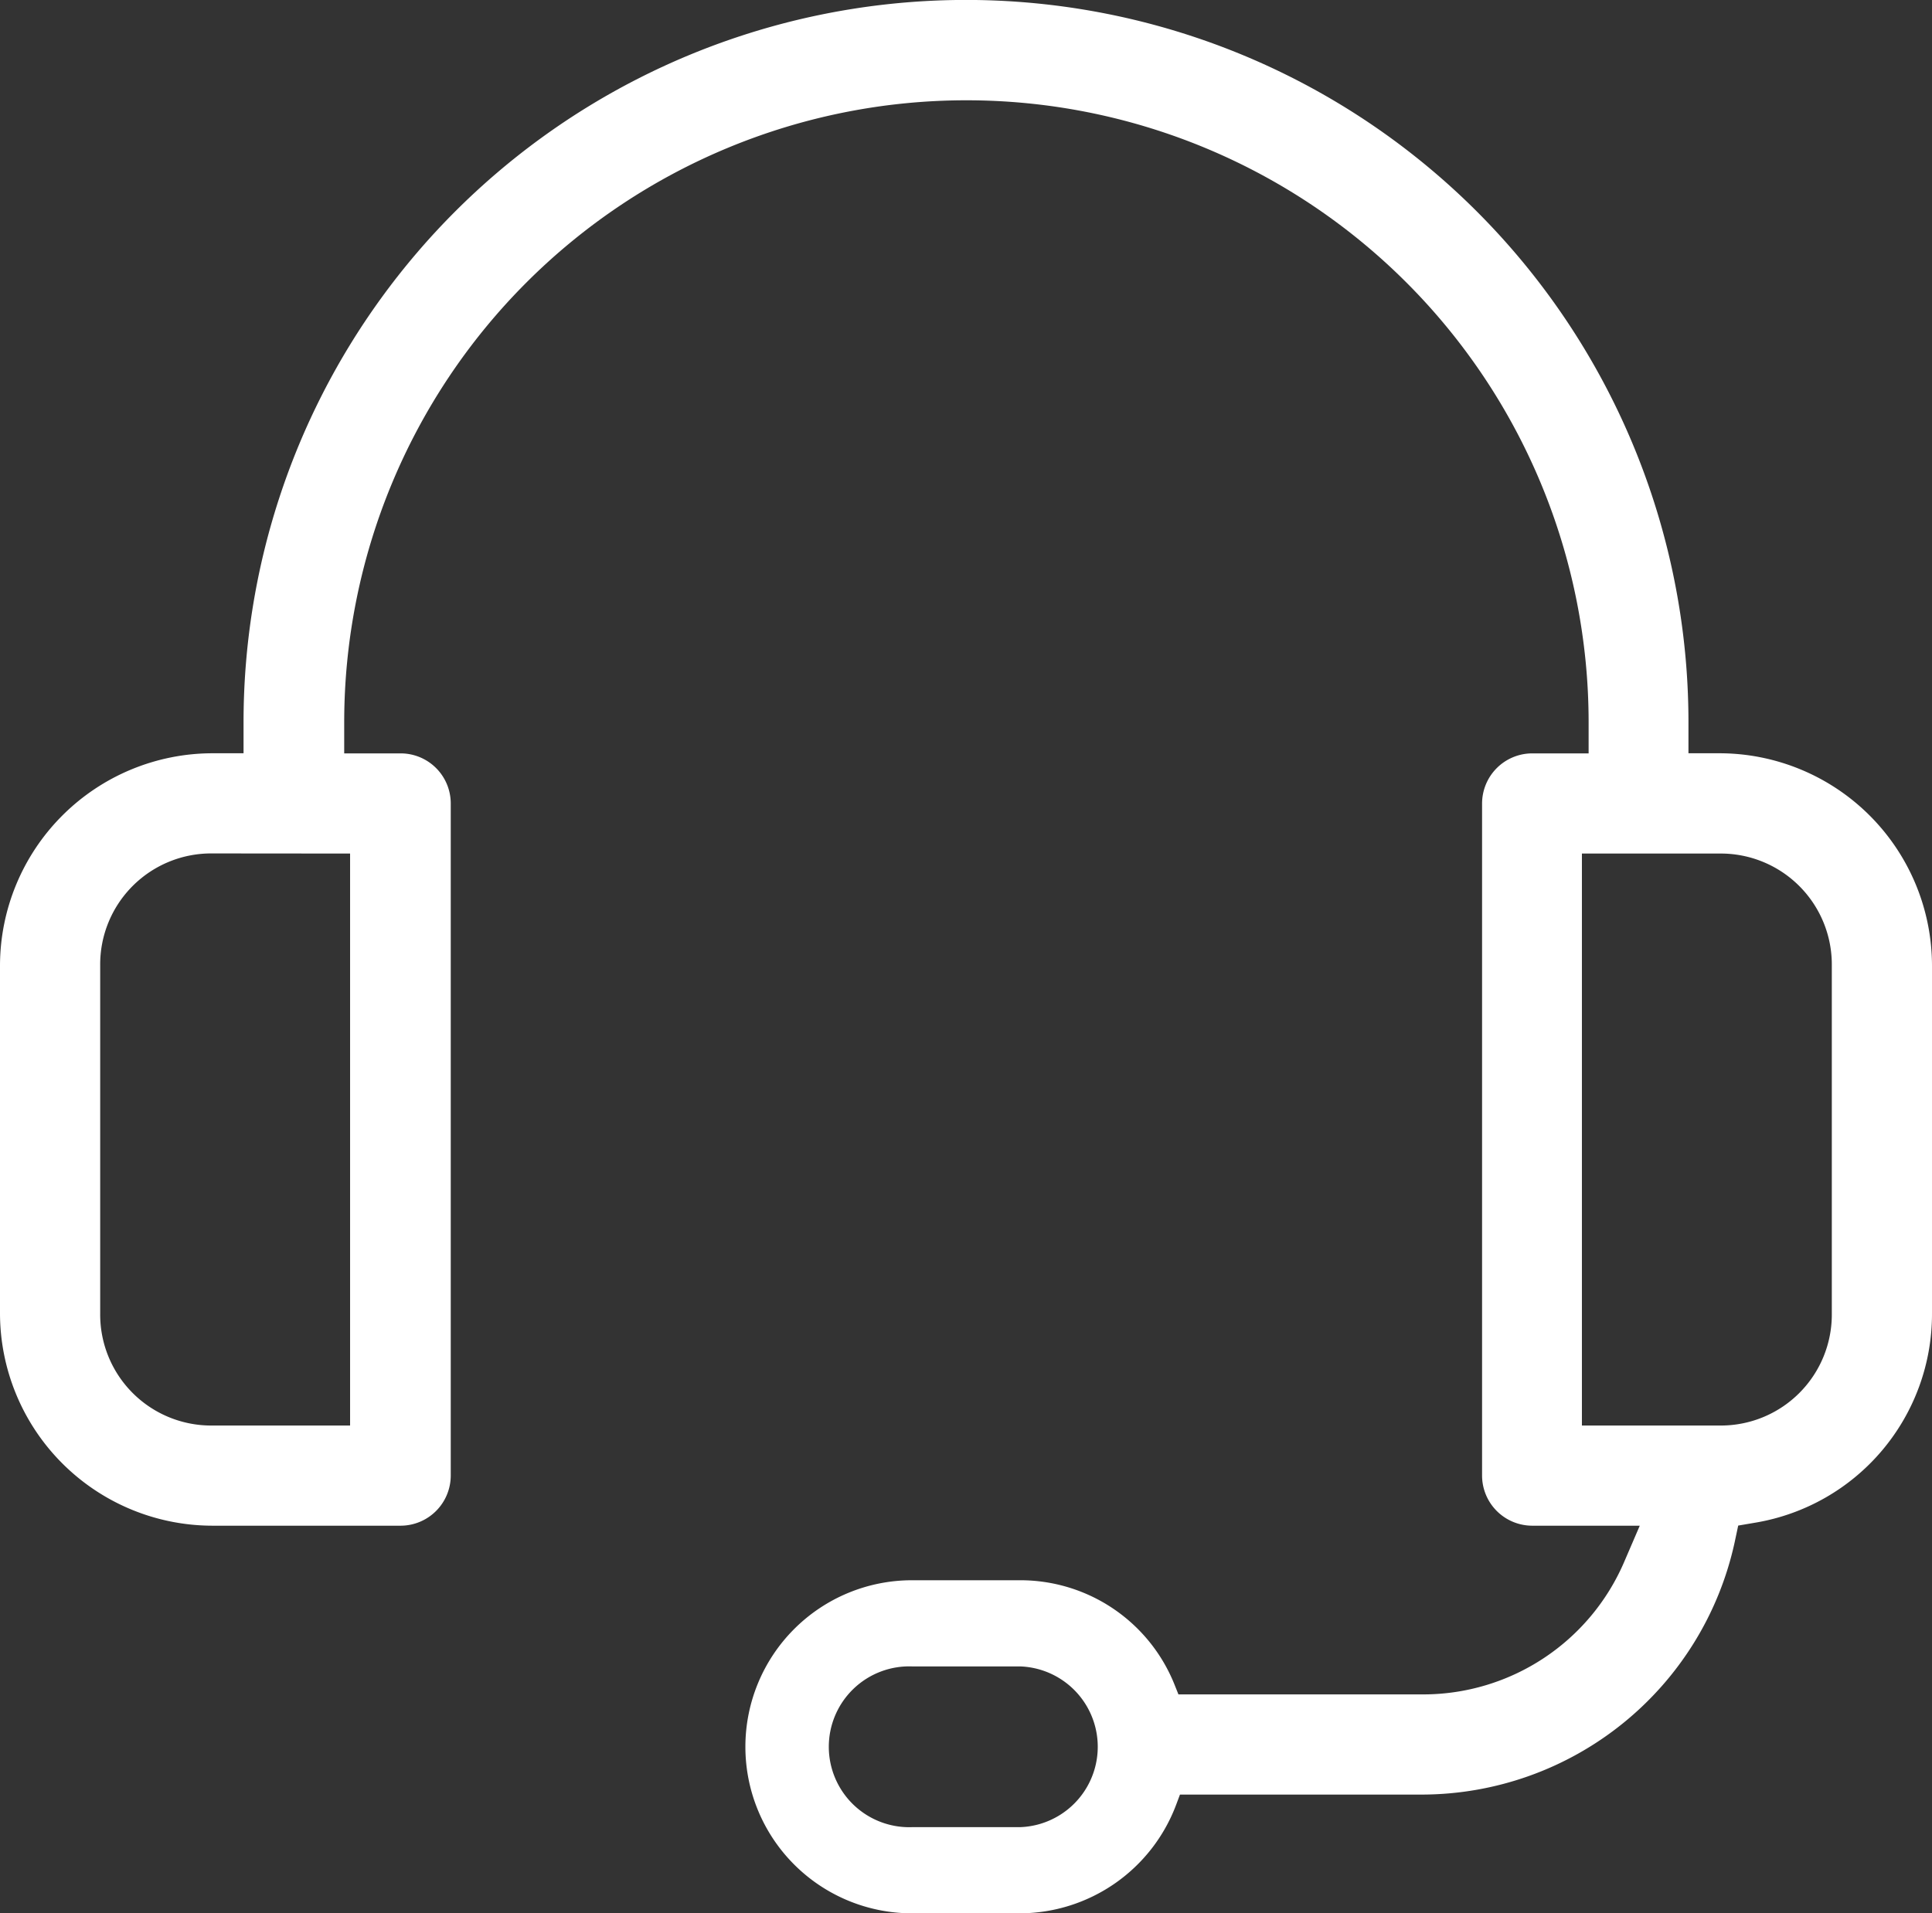
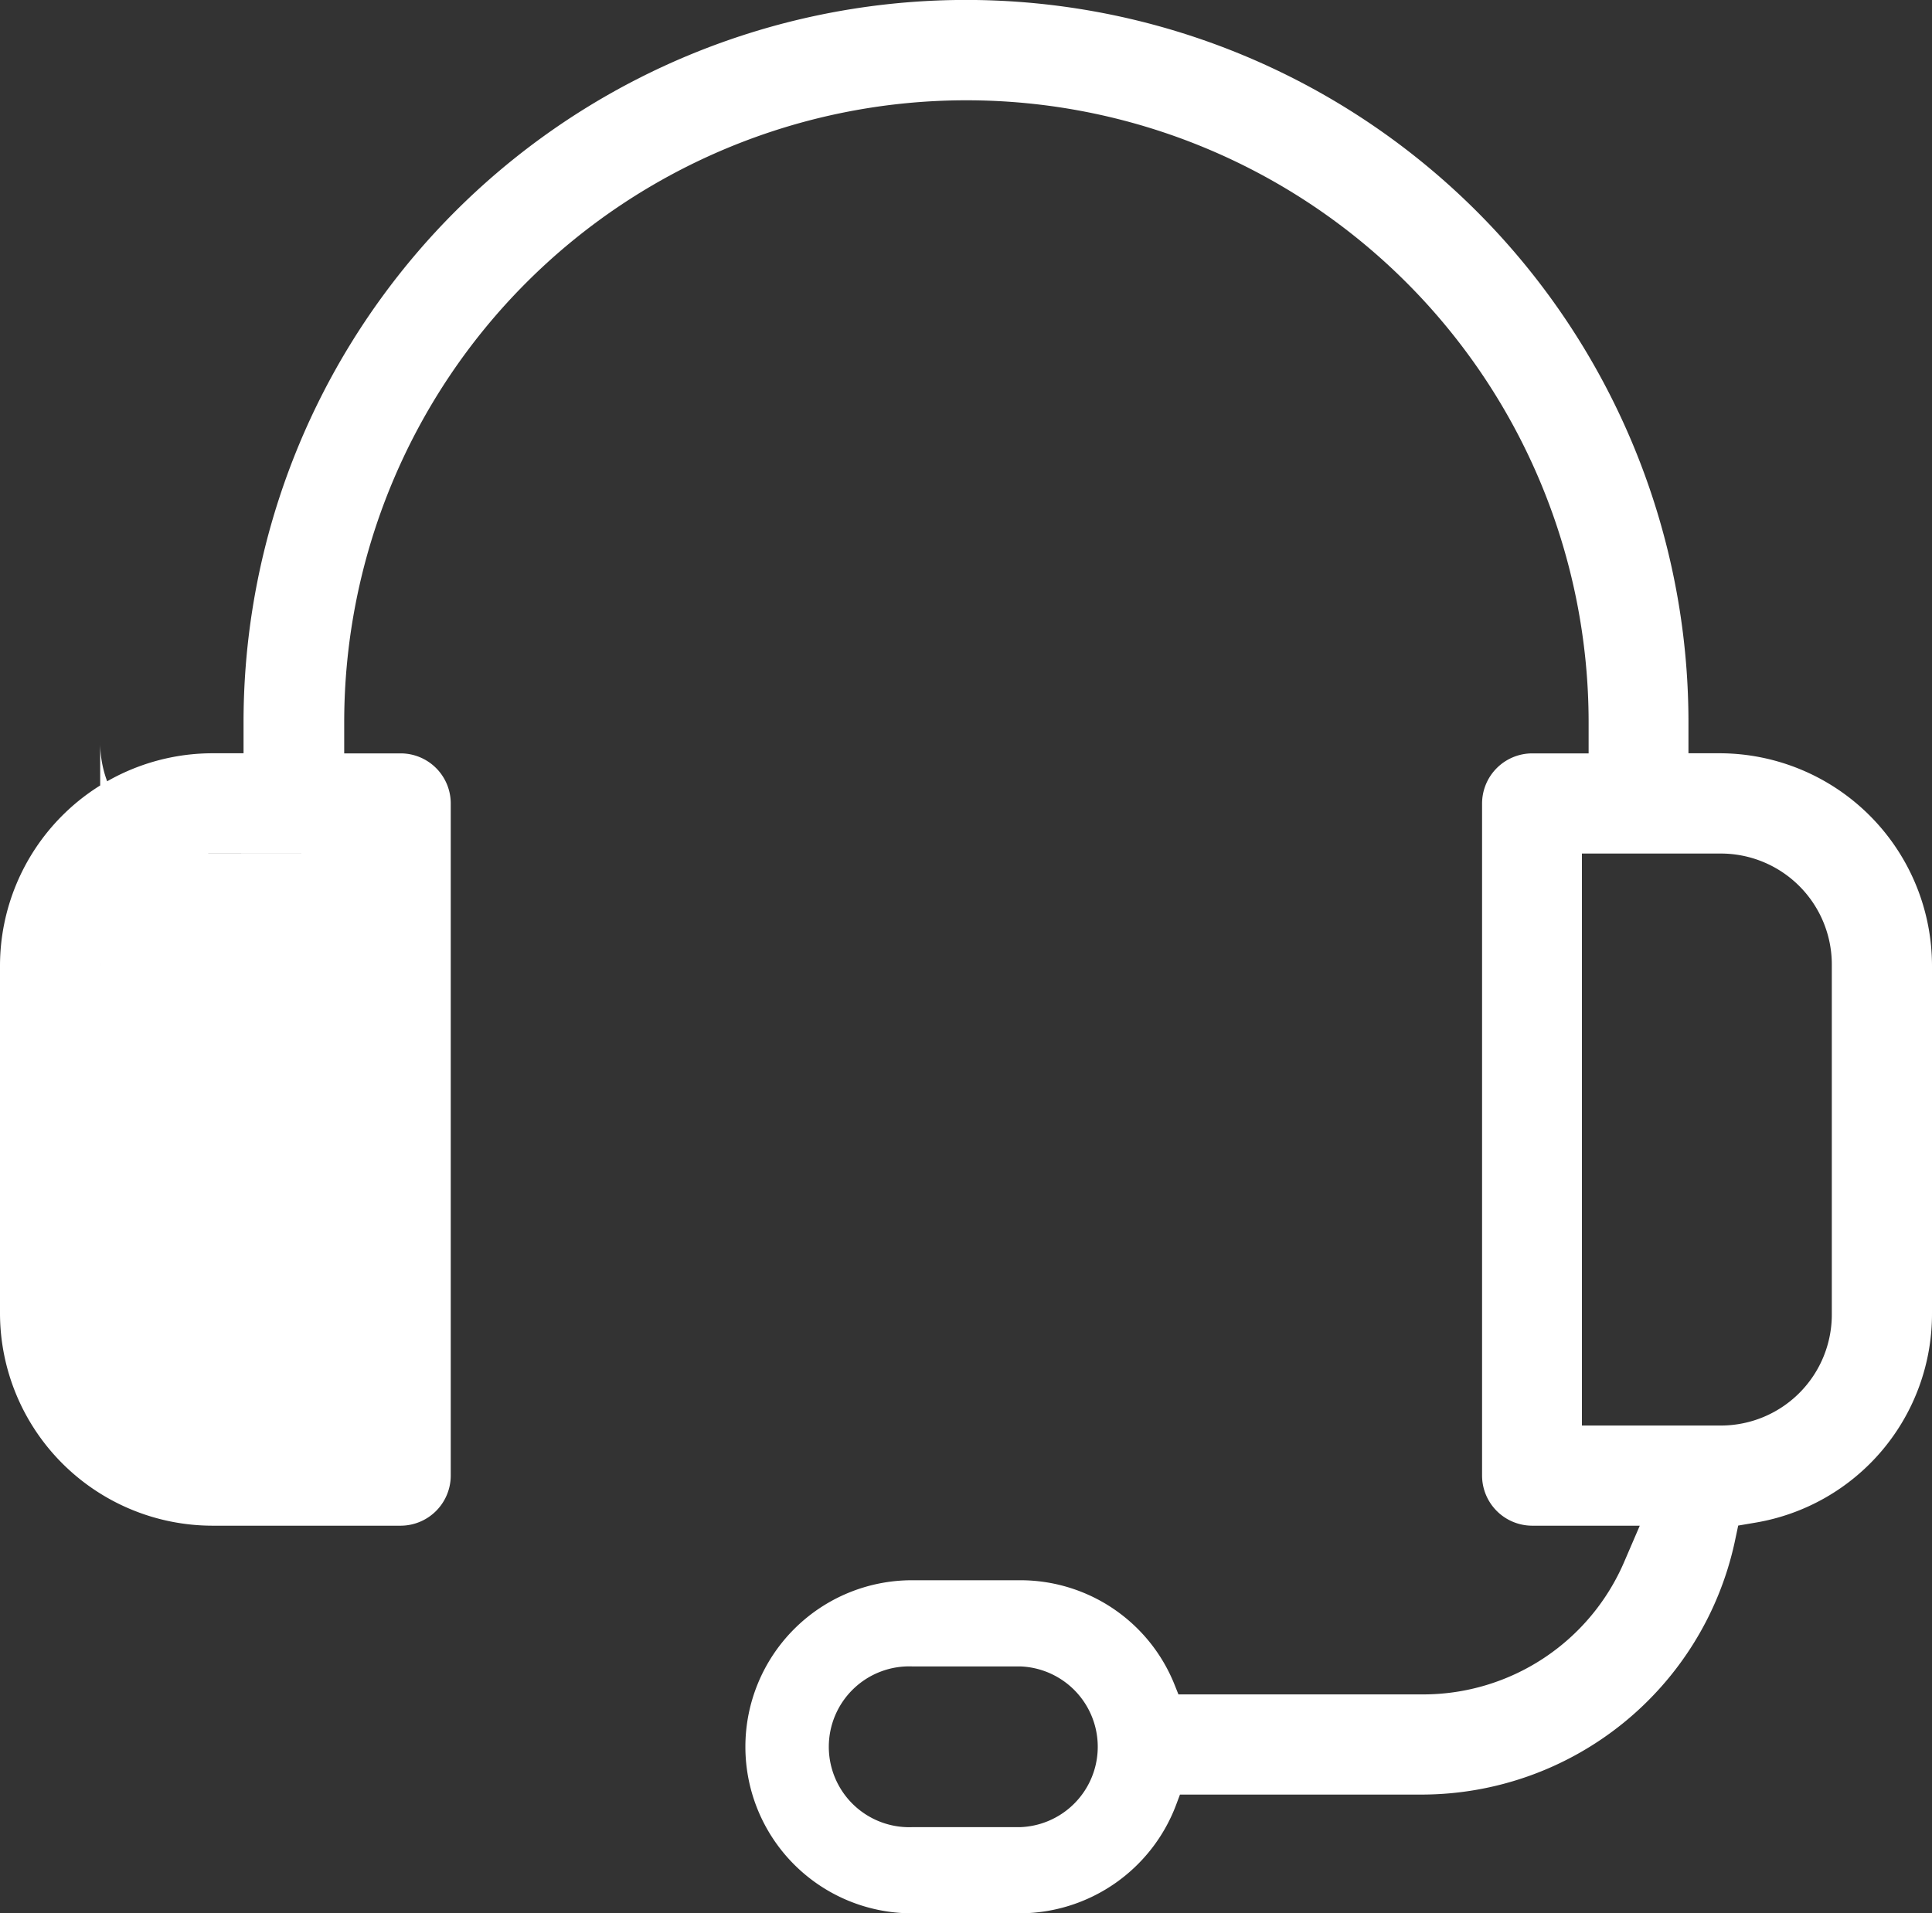
<svg xmlns="http://www.w3.org/2000/svg" width="16.429" height="16.274" viewBox="0 0 16.429 16.274">
  <rect x="0" y="0" width="16.429" height="16.274" fill="#333333" stroke="none" />
-   <path id="Tracé_50" data-name="Tracé 50" d="M30.863,17.67V14.714a1.809,1.809,0,0,0-1.807-1.807h-.264v-.264a6.143,6.143,0,1,0-12.287,0v.264h-.264a1.809,1.809,0,0,0-1.807,1.807V17.67a1.809,1.809,0,0,0,1.807,1.807h1.6a.427.427,0,0,0,.426-.426V13.334a.426.426,0,0,0-.426-.426h-.48v-.264a5.291,5.291,0,1,1,10.582,0v.264h-.48a.427.427,0,0,0-.426.426v5.717a.427.427,0,0,0,.426.426h.915l-.133.309a1.861,1.861,0,0,1-1.709,1.126H24.455l-.034-.085a1.412,1.412,0,0,0-1.313-.886h-.919a1.416,1.416,0,1,0,0,2.833h.919a1.424,1.424,0,0,0,1.327-.922l.033-.088h2.064a2.727,2.727,0,0,0,2.652-2.142l.031-.146.147-.025A1.8,1.8,0,0,0,30.863,17.67ZM17.411,13.76v4.865h-1.17a.944.944,0,0,1-.955-.955V14.714a.944.944,0,0,1,.955-.955Zm5.7,8.281h-.919a.684.684,0,1,1,0-1.367h.919a.684.684,0,0,1,0,1.367Zm6.9-4.371a.944.944,0,0,1-.955.955h-1.17V13.76h1.17a.944.944,0,0,1,.955.955Z" transform="translate(-14.434 -6.5)" fill="#fff" />
+   <path id="Tracé_50" data-name="Tracé 50" d="M30.863,17.67V14.714a1.809,1.809,0,0,0-1.807-1.807h-.264v-.264a6.143,6.143,0,1,0-12.287,0v.264h-.264a1.809,1.809,0,0,0-1.807,1.807V17.67a1.809,1.809,0,0,0,1.807,1.807h1.6a.427.427,0,0,0,.426-.426V13.334a.426.426,0,0,0-.426-.426h-.48v-.264a5.291,5.291,0,1,1,10.582,0v.264h-.48a.427.427,0,0,0-.426.426v5.717a.427.427,0,0,0,.426.426h.915l-.133.309a1.861,1.861,0,0,1-1.709,1.126H24.455l-.034-.085a1.412,1.412,0,0,0-1.313-.886h-.919a1.416,1.416,0,1,0,0,2.833h.919a1.424,1.424,0,0,0,1.327-.922l.033-.088h2.064a2.727,2.727,0,0,0,2.652-2.142l.031-.146.147-.025A1.8,1.8,0,0,0,30.863,17.67ZM17.411,13.76h-1.17a.944.944,0,0,1-.955-.955V14.714a.944.944,0,0,1,.955-.955Zm5.7,8.281h-.919a.684.684,0,1,1,0-1.367h.919a.684.684,0,0,1,0,1.367Zm6.9-4.371a.944.944,0,0,1-.955.955h-1.17V13.76h1.17a.944.944,0,0,1,.955.955Z" transform="translate(-14.434 -6.5)" fill="#fff" />
</svg>